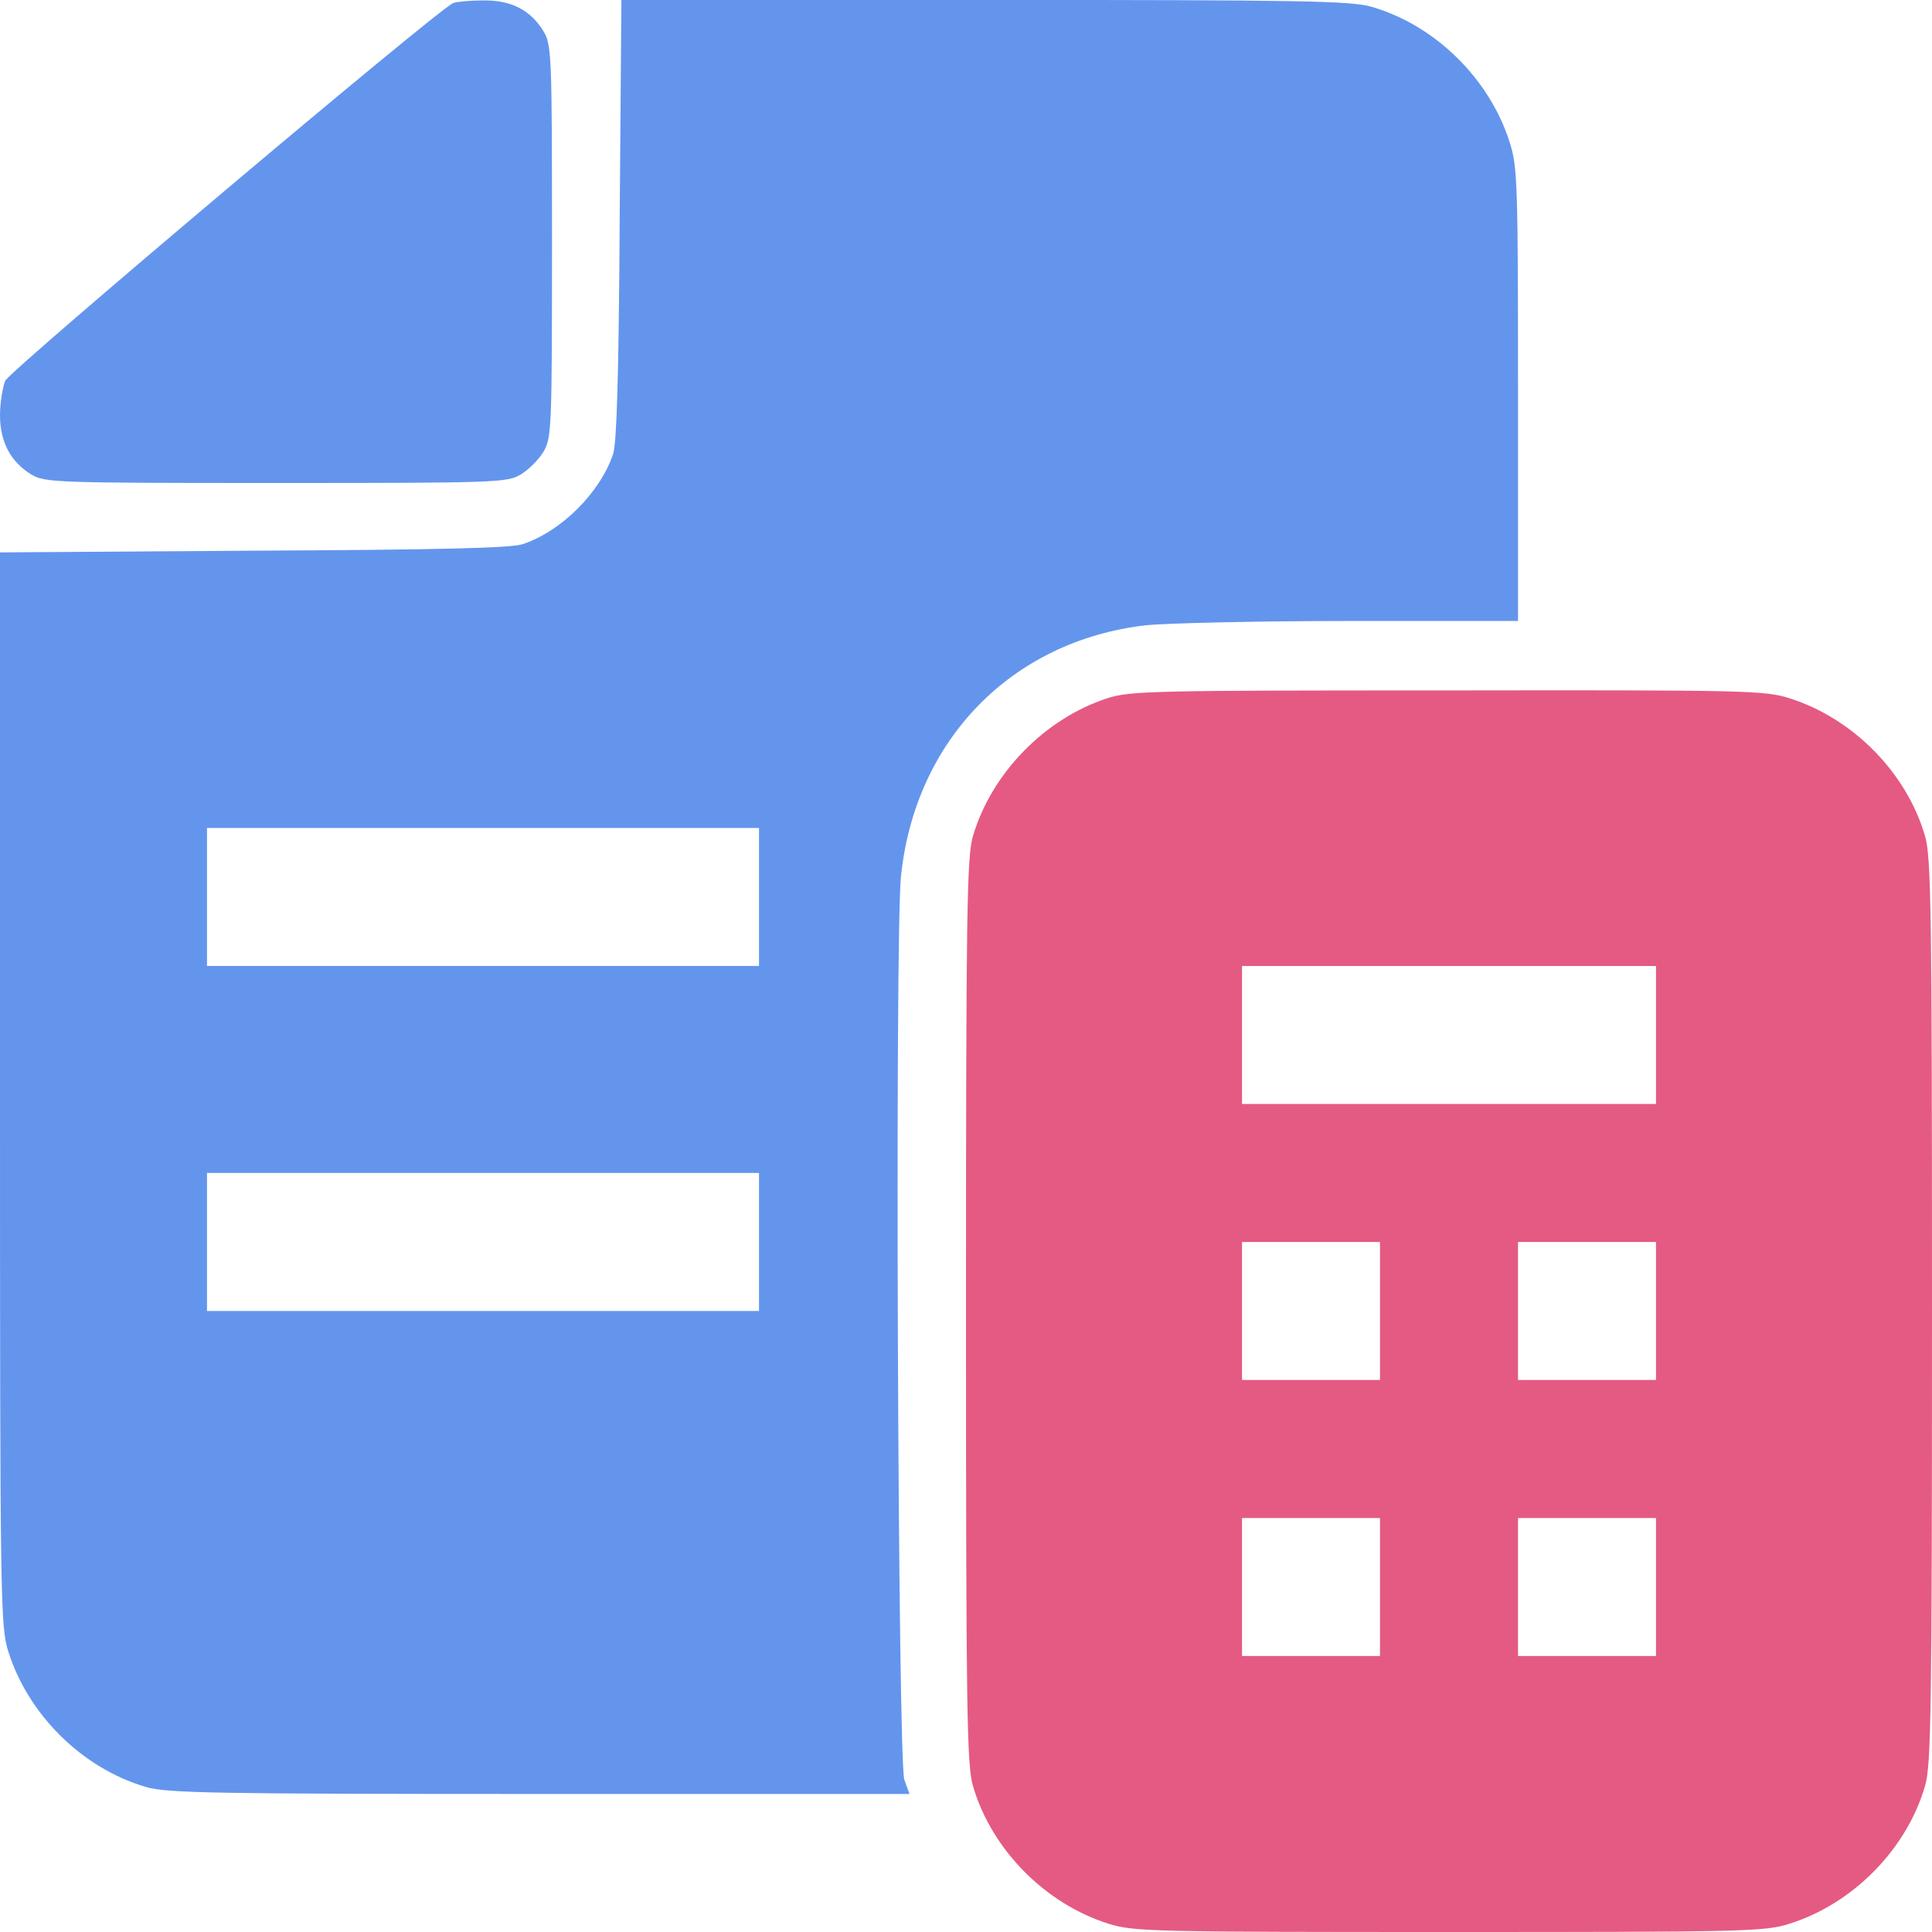
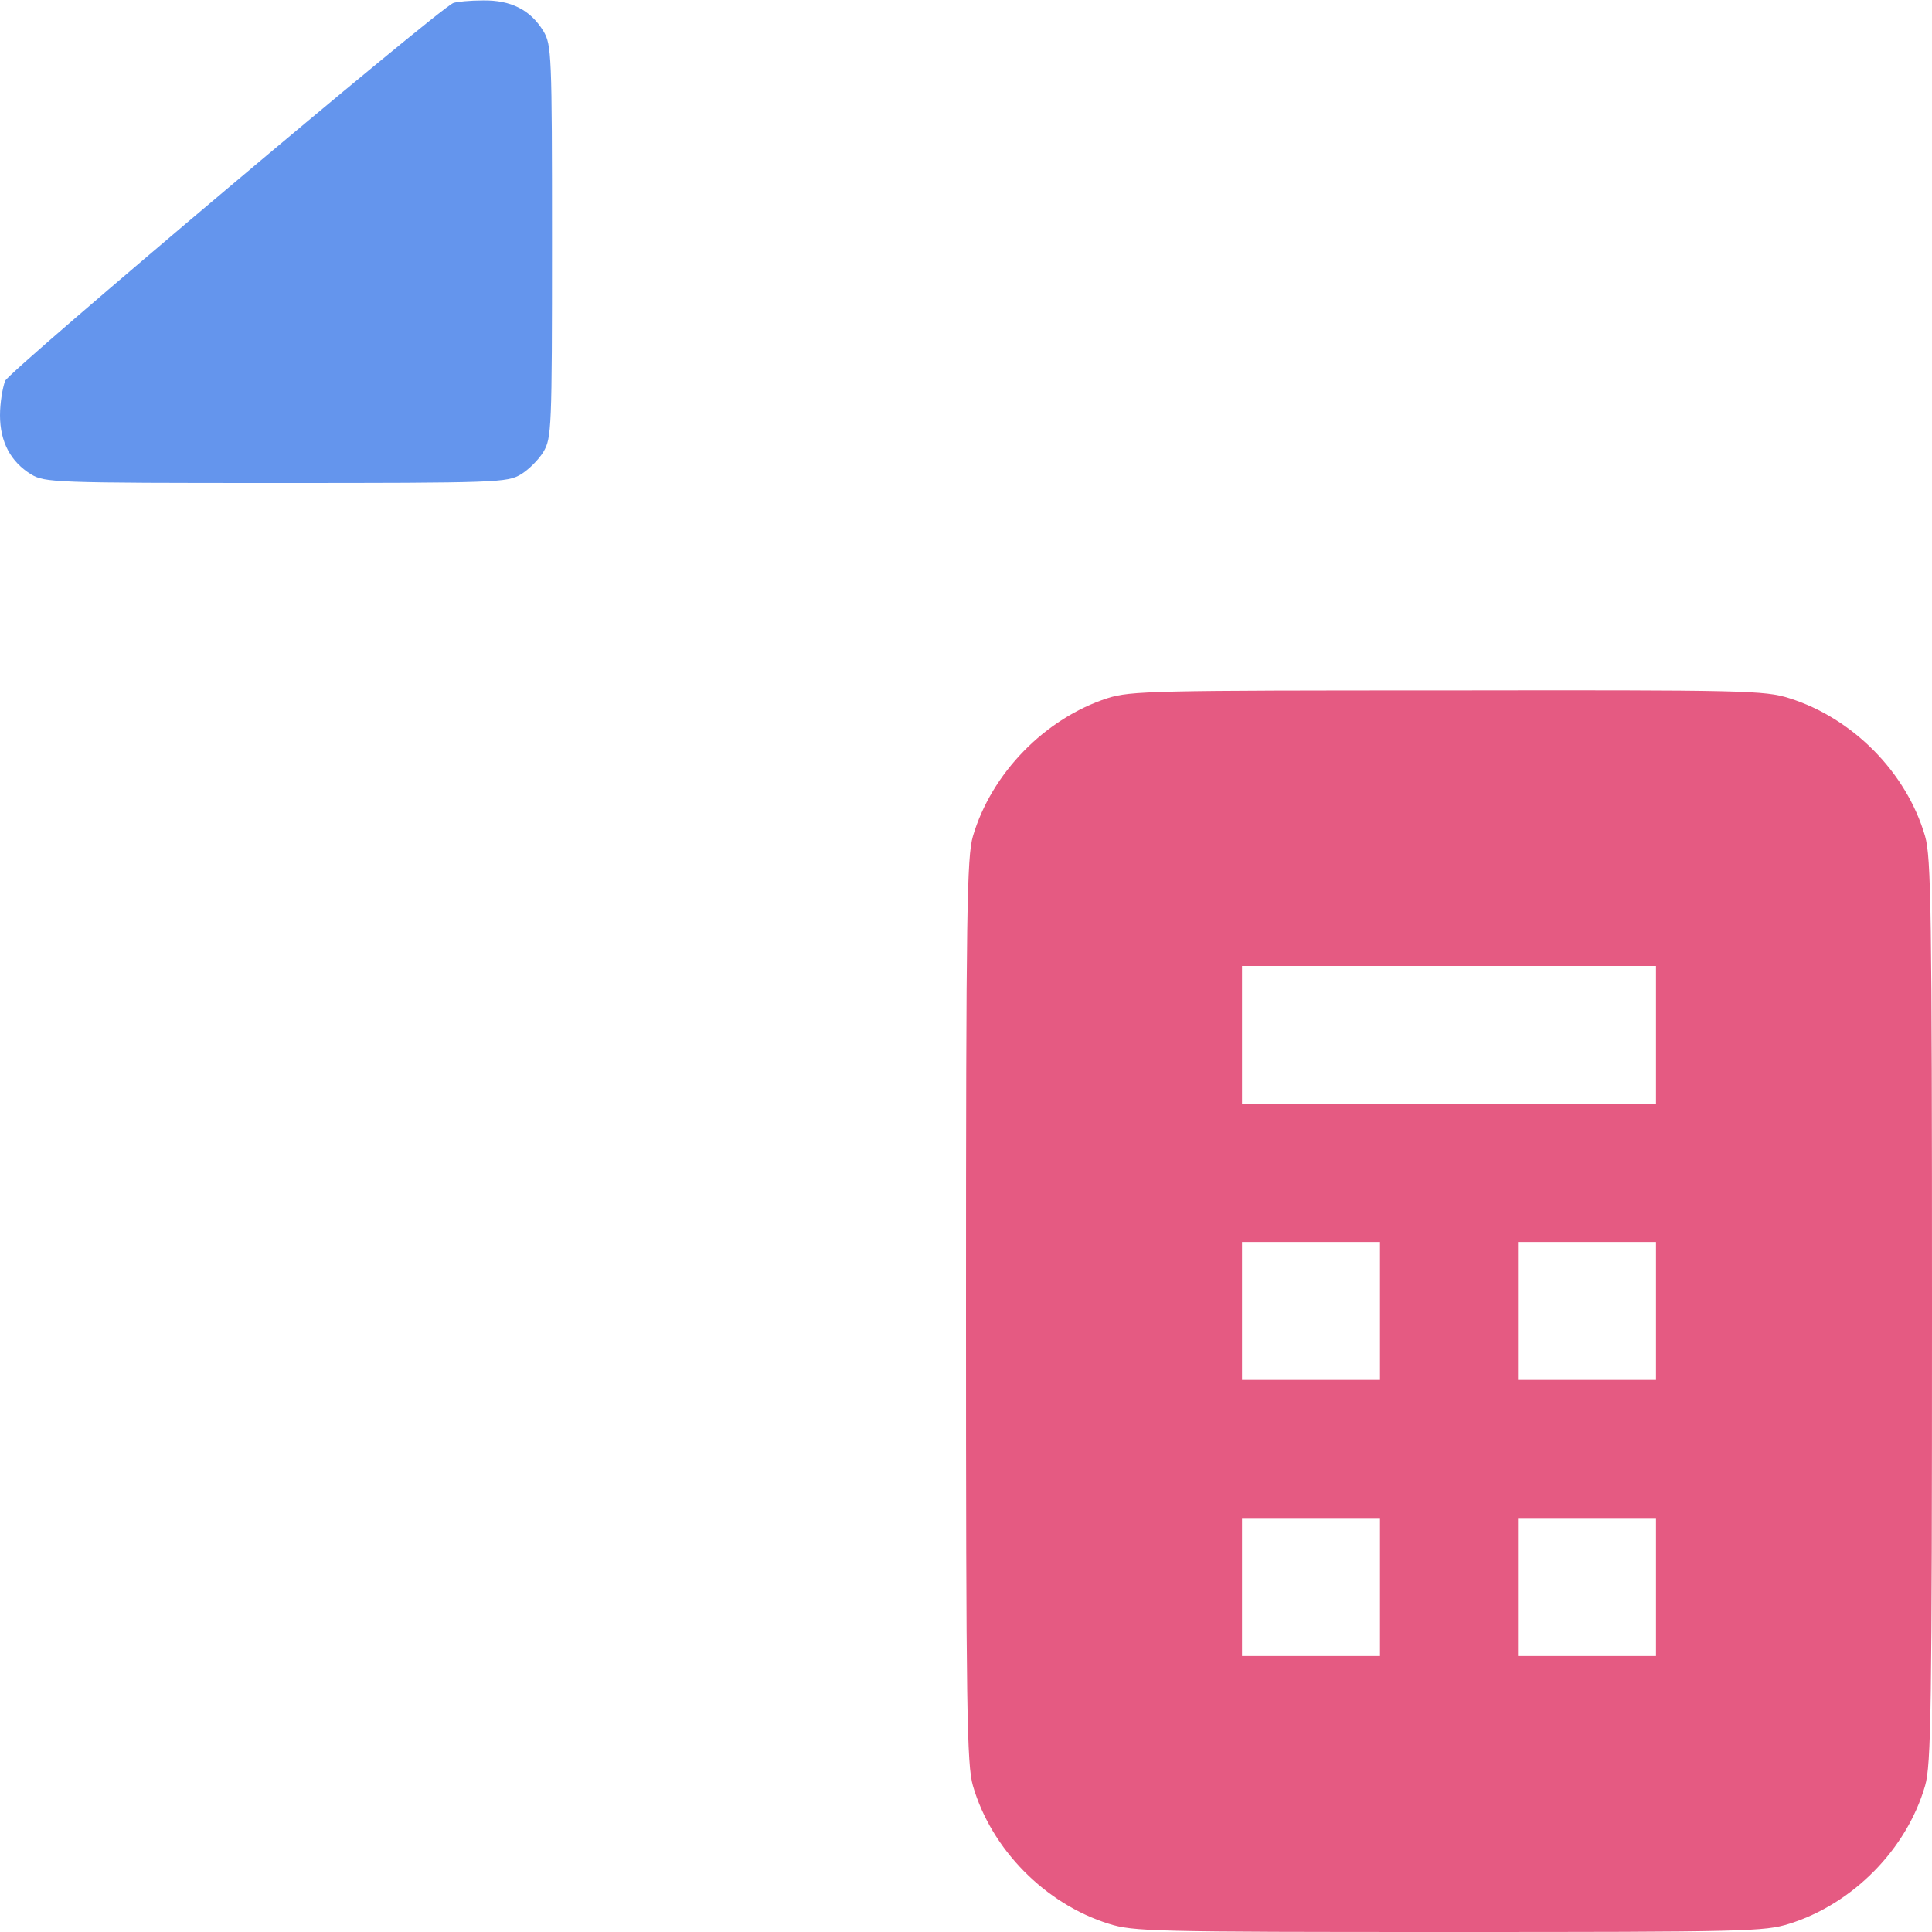
<svg xmlns="http://www.w3.org/2000/svg" width="36" height="36" viewBox="0 0 36 36" fill="none">
  <path d="M8.446 0.056C8.164 0.169 0.193 6.895 0.096 7.096C0.048 7.224 0 7.505 0 7.738C0 8.237 0.201 8.606 0.579 8.839C0.836 8.992 0.996 9 5.143 9C9.289 9 9.45 8.992 9.707 8.839C9.852 8.751 10.037 8.566 10.125 8.421C10.278 8.164 10.286 8.004 10.286 4.5C10.286 0.996 10.278 0.836 10.125 0.579C9.884 0.185 9.522 9.53674e-07 9 0.008C8.759 0.008 8.51 0.032 8.446 0.056Z" fill="#6495ED" />
-   <path d="M11.547 4.073C11.531 6.99 11.491 8.236 11.427 8.453C11.186 9.176 10.463 9.899 9.739 10.14C9.522 10.213 8.164 10.245 4.725 10.261L0 10.293V20.289C0 29.868 0.008 30.302 0.153 30.768C0.522 31.949 1.535 32.954 2.724 33.299C3.11 33.412 4.002 33.428 10.053 33.428H16.947L16.851 33.163C16.73 32.817 16.674 17.509 16.787 16.344C17.044 13.789 18.852 11.94 21.351 11.651C21.745 11.611 23.456 11.571 25.176 11.571H28.286V7.36C28.286 3.455 28.278 3.109 28.133 2.659C27.763 1.478 26.751 0.473 25.562 0.128C25.176 0.015 24.292 -0.001 18.354 -0.001H11.579L11.547 4.073ZM14.143 16.713V17.999H9H3.857V16.713V15.428H9H14.143V16.713ZM14.143 23.142V24.428H9H3.857V23.142V21.856H9H14.143V23.142Z" fill="#6495ED" />
  <path d="M20.636 13.01C19.471 13.387 18.474 14.408 18.129 15.581C18.016 15.967 18 16.988 18 24.429C18 31.87 18.016 32.89 18.129 33.276C18.474 34.465 19.479 35.478 20.66 35.847C21.118 35.992 21.48 36 27 36C32.52 36 32.882 35.992 33.34 35.847C34.521 35.478 35.526 34.465 35.871 33.276C35.984 32.89 36 31.87 36 24.429C36 16.988 35.984 15.967 35.871 15.581C35.526 14.392 34.521 13.38 33.34 13.01C32.882 12.865 32.52 12.857 26.976 12.865C21.495 12.865 21.062 12.873 20.636 13.01ZM30.857 19.286V20.571H27H23.143V19.286V18H27H30.857V19.286ZM25.714 24.429V25.714H24.429H23.143V24.429V23.143H24.429H25.714V24.429ZM30.857 24.429V25.714H29.571H28.286V24.429V23.143H29.571H30.857V24.429ZM25.714 29.571V30.857H24.429H23.143V29.571V28.286H24.429H25.714V29.571ZM30.857 29.571V30.857H29.571H28.286V29.571V28.286H29.571H30.857V29.571Z" fill="#E55A82" />
</svg>